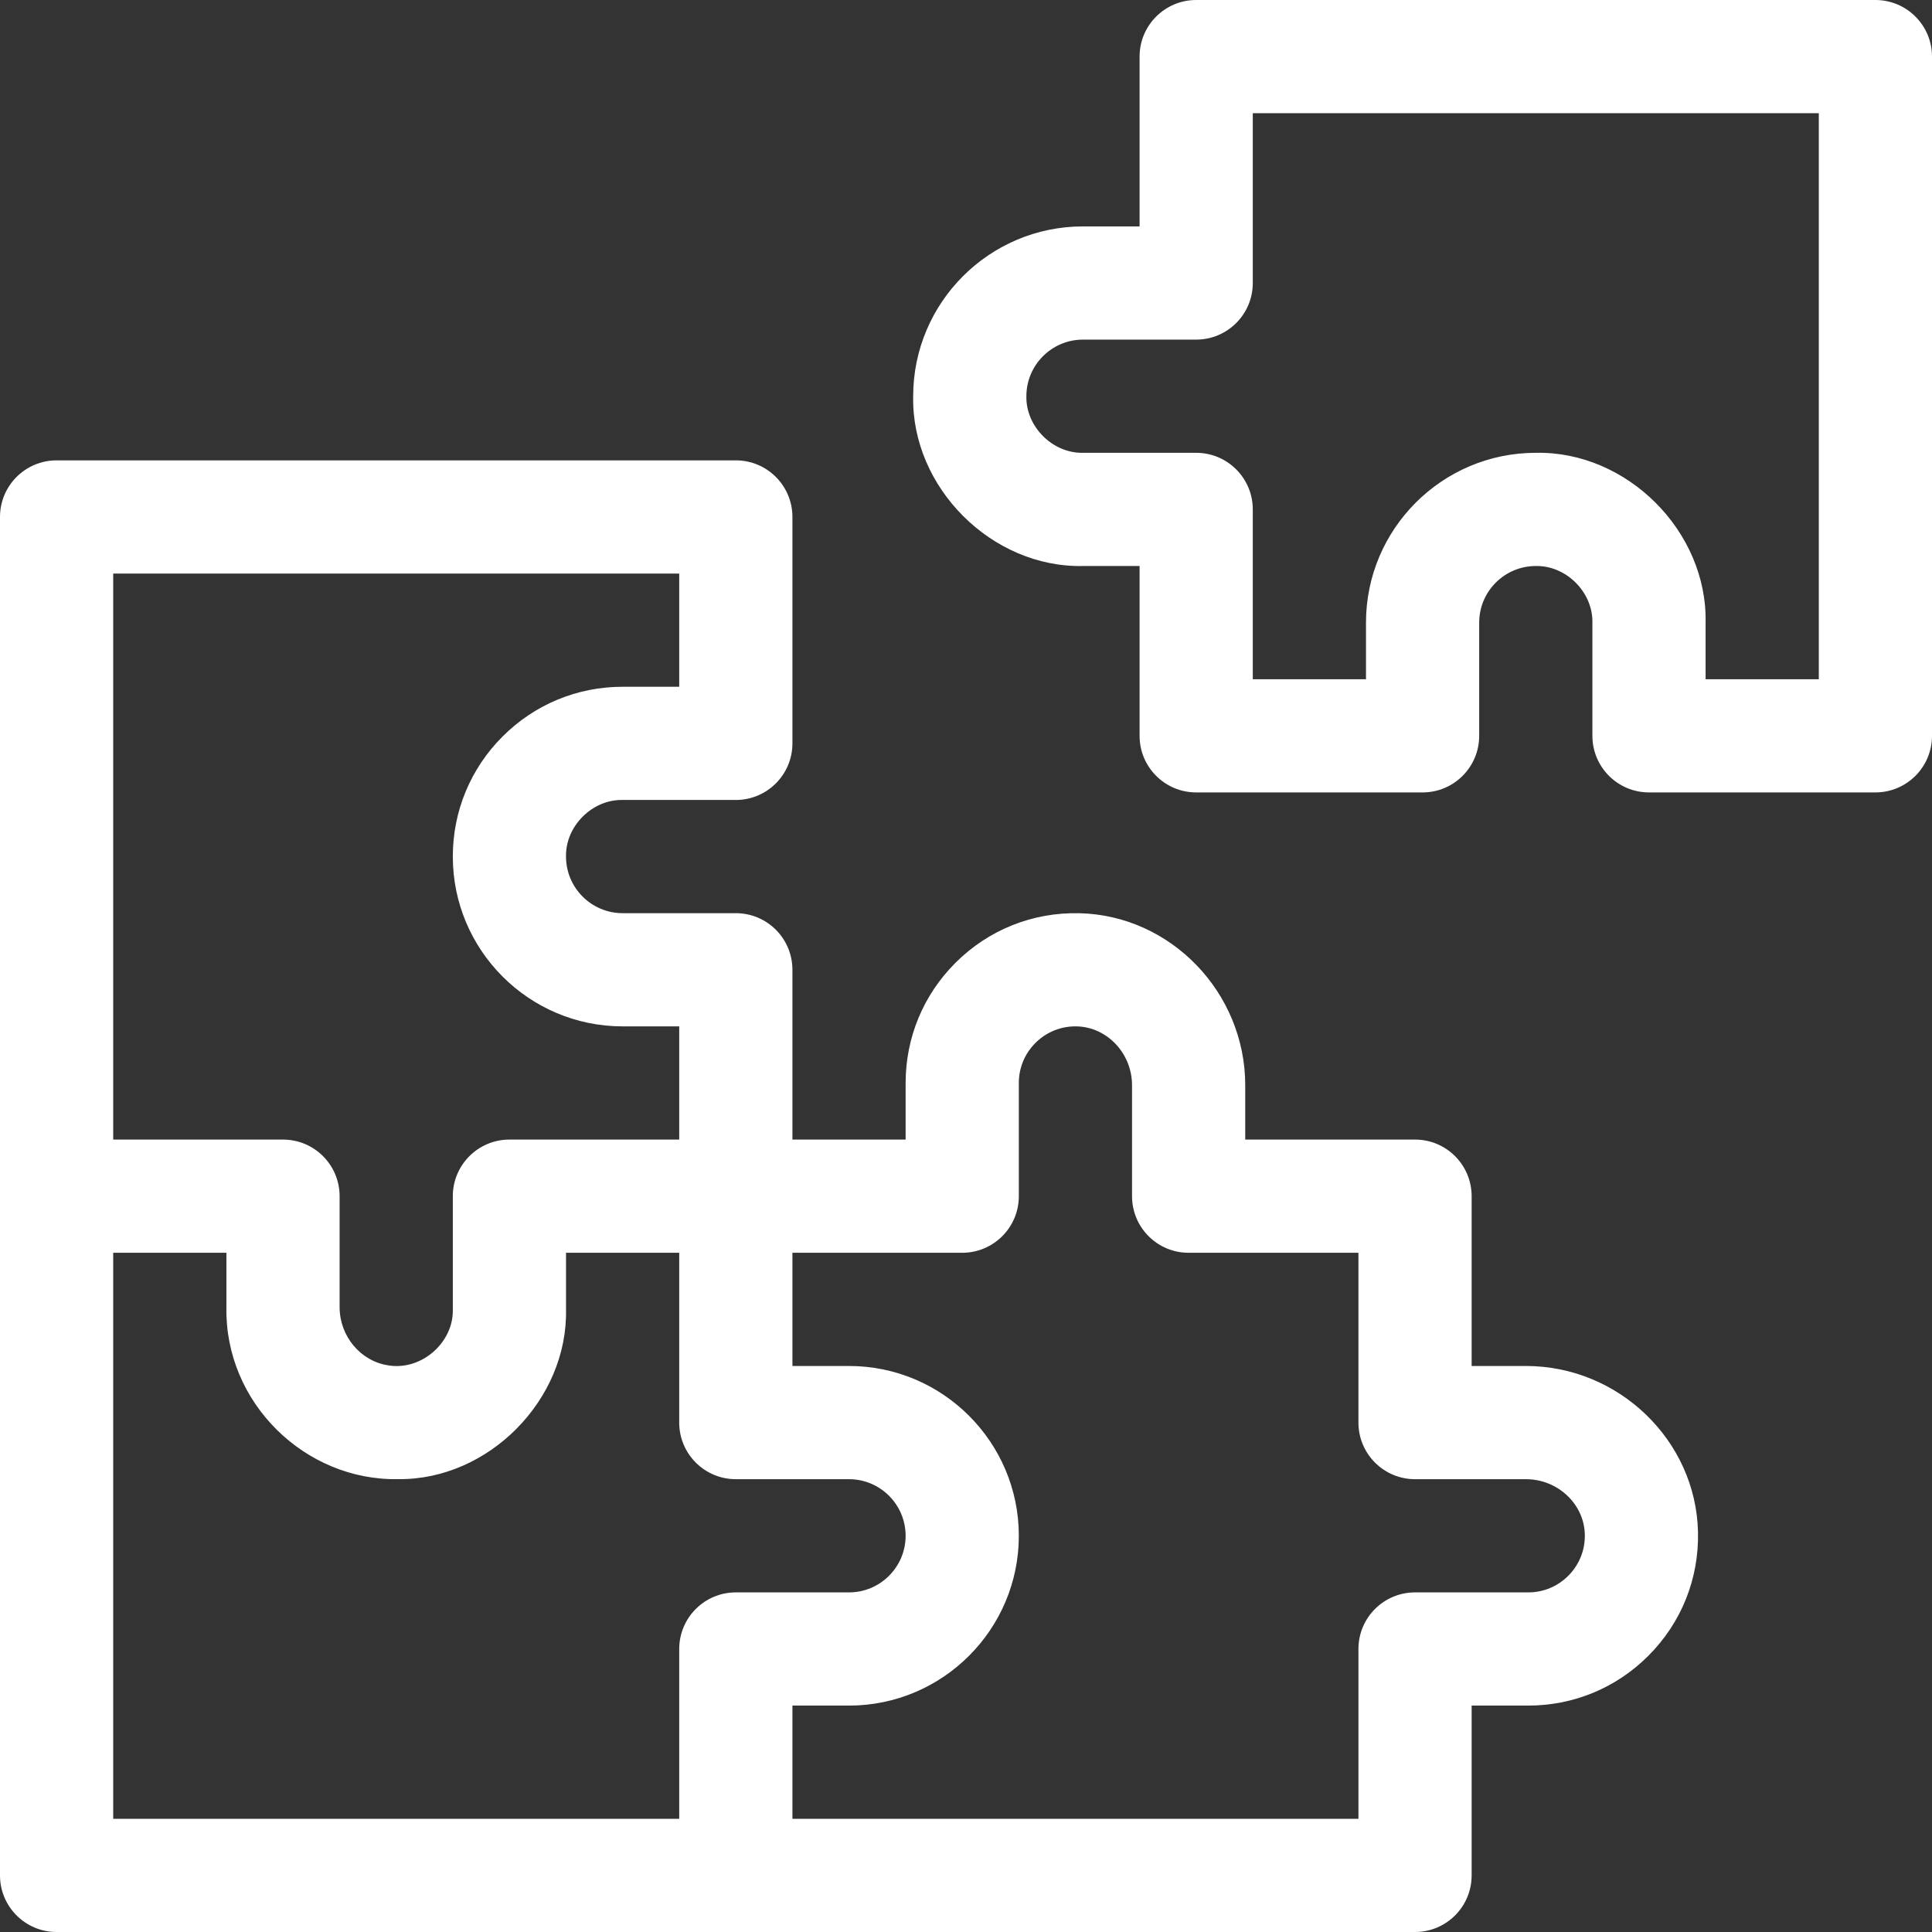
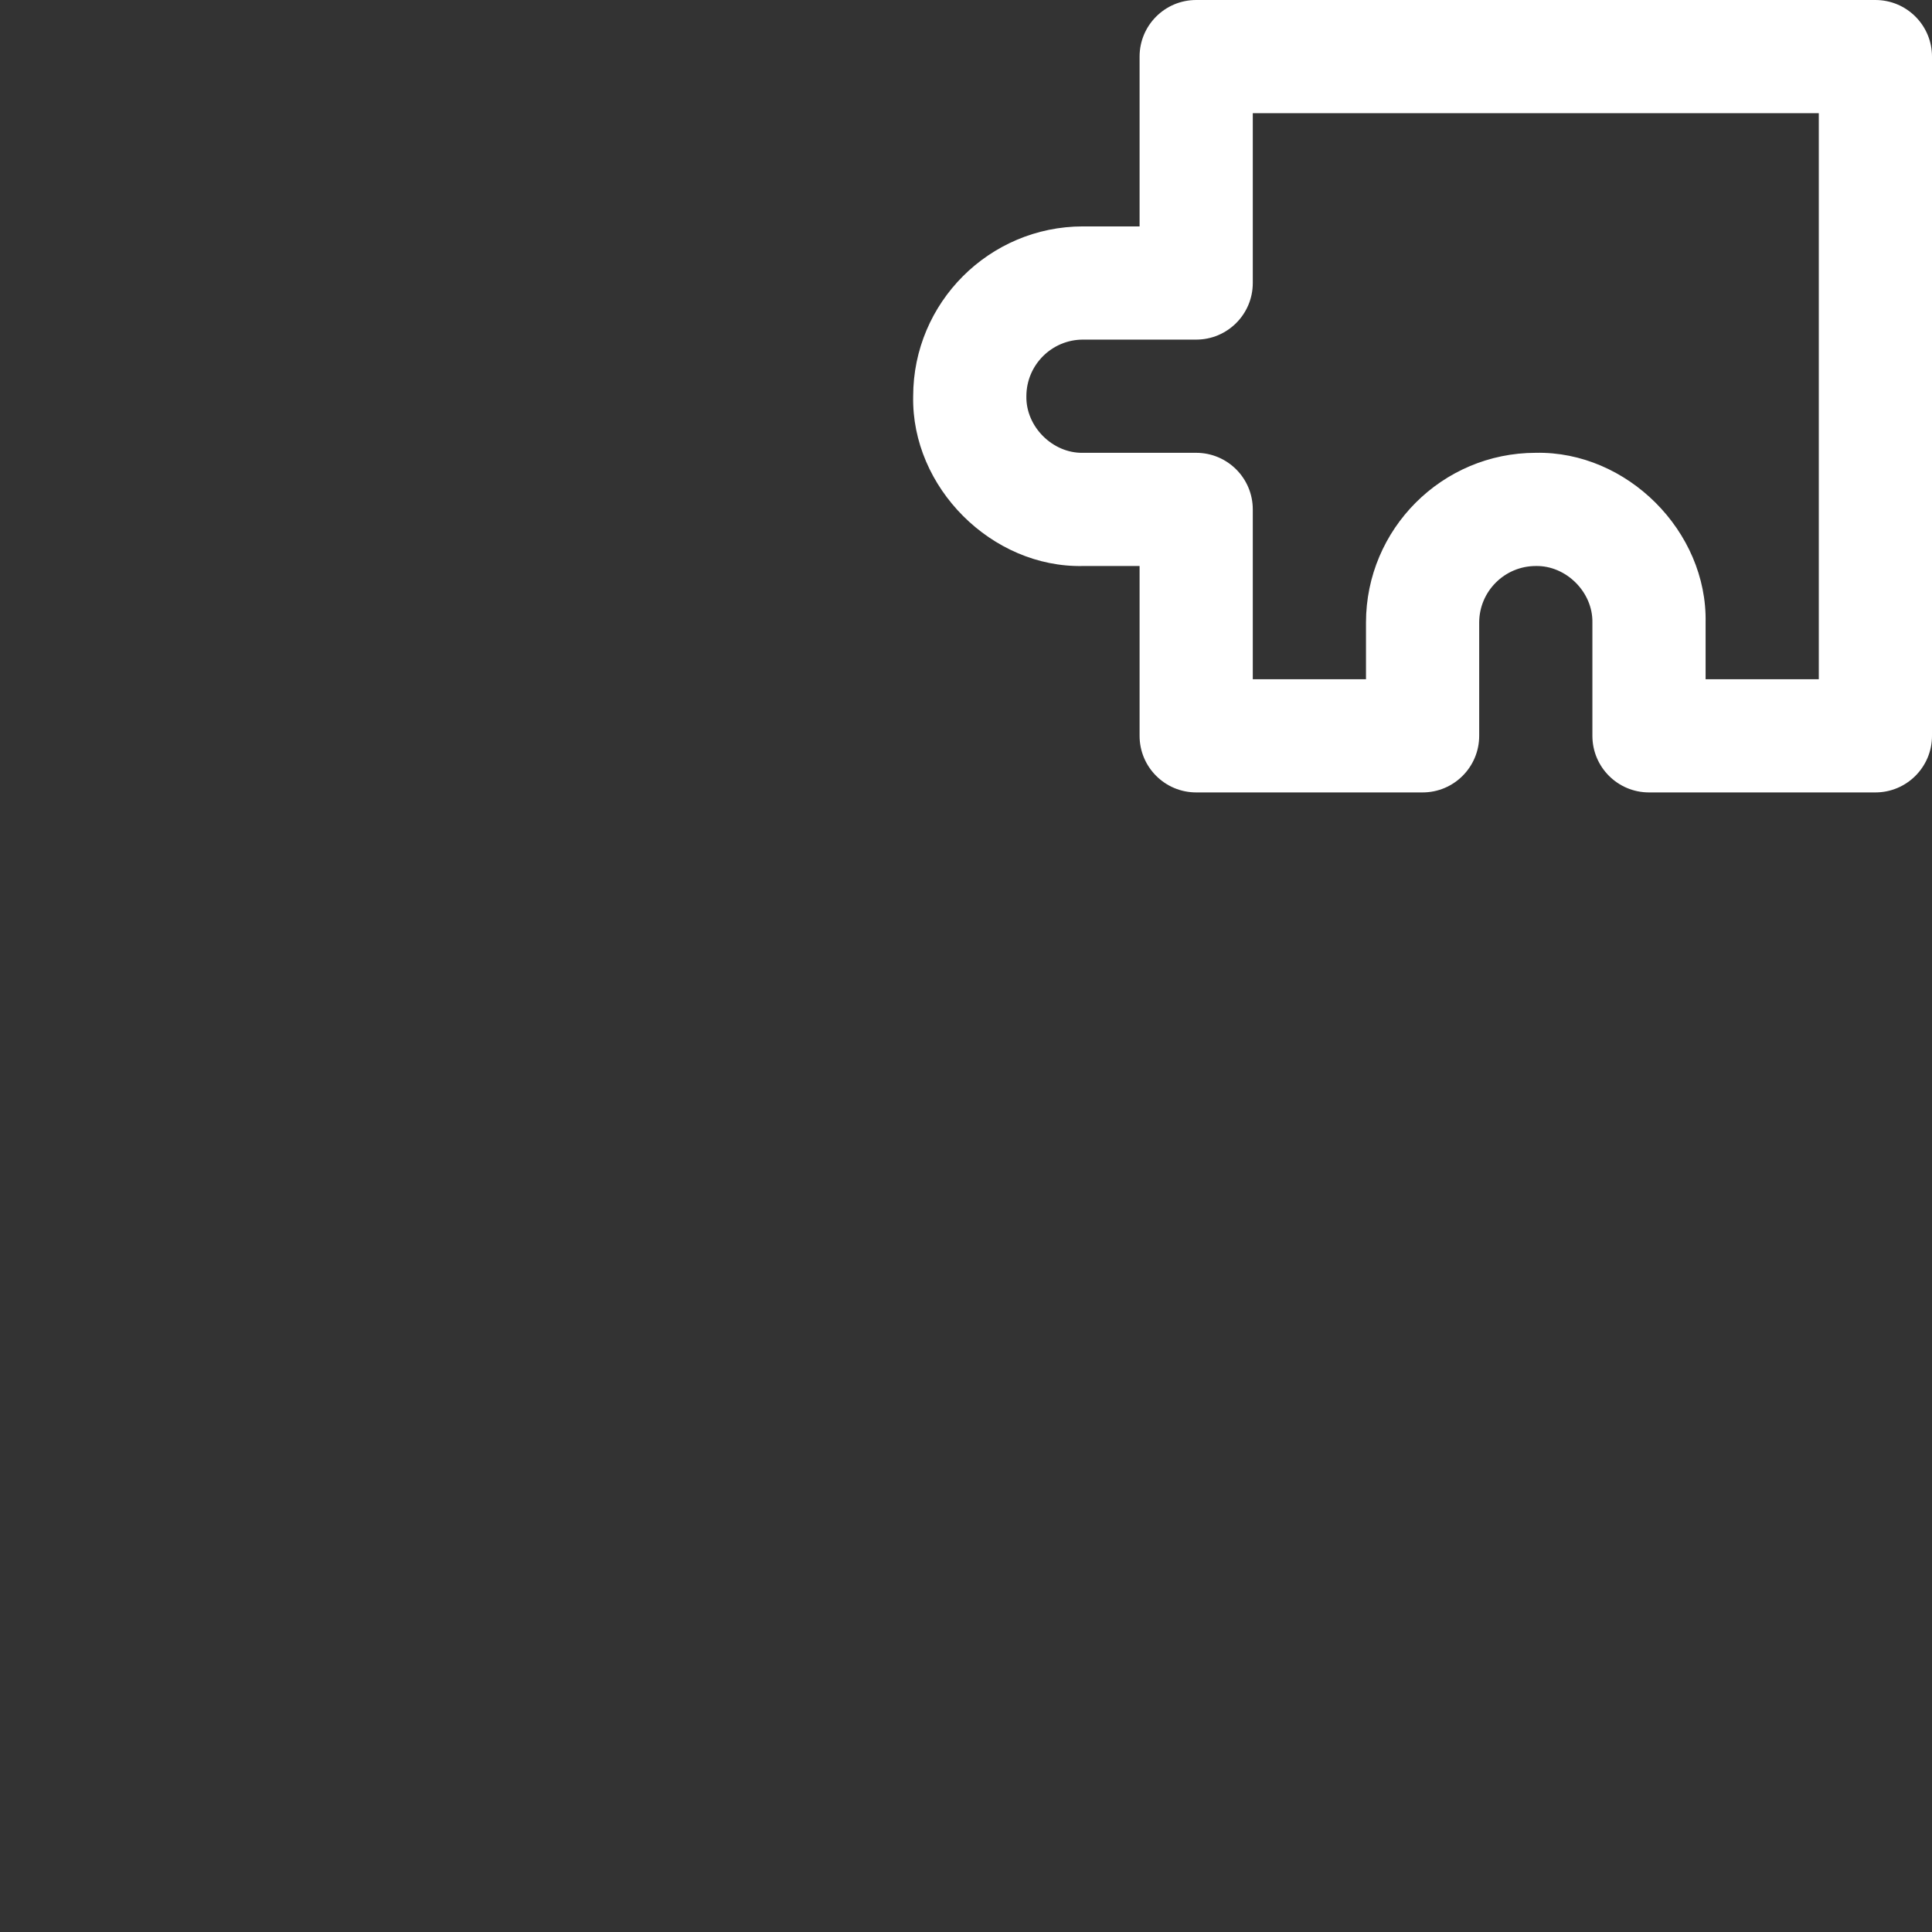
<svg xmlns="http://www.w3.org/2000/svg" width="512" height="512" viewBox="0 0 512 512" fill="none">
  <rect x="0" y="0" width="512" height="512" fill="#333333" stroke="none" />
  <g clip-path="url(#clip0_7124_189071)">
    <path d="M497.001 0H317.001C308.717 0 302.001 6.716 302.001 15V60H287.001C262.188 60 242.001 80.187 242.001 105C241.5 129.18 262.823 150.5 287.001 150H302.001V195C302.001 203.284 308.717 210 317.001 210H377.001C385.285 210 392.001 203.284 392.001 195V165C392.001 156.729 398.73 150 407.001 150C415.053 149.833 422.169 156.946 422.001 165V195C422.001 203.284 428.717 210 437.001 210H497.001C505.285 210 512.001 203.284 512.001 195V15C512.001 6.716 505.285 0 497.001 0ZM482.001 180H452.001V165C452.502 140.82 431.179 119.5 407.001 120C382.188 120 362.001 140.187 362.001 165V180H332.001V135C332.001 126.716 325.285 120 317.001 120H287.001C278.949 120.167 271.833 113.054 272.001 105C272.001 96.729 278.73 90 287.001 90H317.001C325.285 90 332.001 83.284 332.001 75V30H482.001V180Z" fill="white" />
-     <path d="M404.39 362H390V317C390 308.716 383.284 302 375 302H330V287.606C330 263.03 310.291 242.577 286.066 242.012C273.644 241.727 261.967 246.401 253.184 255.182C244.682 263.684 240 274.983 240 287V302H210V257C210 248.716 203.284 242 195 242H165C156.729 242 150 235.271 150 227C149.832 218.945 156.948 211.833 165 212H195C203.284 212 210 205.284 210 197V137C210 128.716 203.284 122 195 122H15C6.716 122 0 128.716 0 137V317V497C0 505.284 6.716 512 15 512H375C383.284 512 390 505.284 390 497V452H405C417.016 452 428.315 447.318 436.816 438.816C445.598 430.034 450.275 418.355 449.986 405.93C449.421 381.709 428.968 362 404.39 362ZM30 152H180V182H165C152.985 182 141.686 186.682 133.184 195.183C124.682 203.684 120 214.983 120 227C120 251.813 140.187 272 165 272H180V302H135C126.716 302 120 308.716 120 317V347C120.231 355.869 111.562 363.339 102.828 361.824C95.609 360.724 90 354.169 90 346.394V317C90 308.716 83.284 302 75 302H30V152ZM180 437V482H30V332H60V346.394C59.516 371.689 80.788 392.462 105.537 391.987C129.475 392.253 150.516 370.943 150 347V332H180V377C180 385.284 186.716 392 195 392H225C233.271 392 240 398.729 240 407C240 415.271 233.271 422 225 422H195C186.716 422 180 428.716 180 437ZM419.994 406.63C420.091 410.778 418.532 414.675 415.603 417.604C412.768 420.438 409.002 422 405 422H375C366.716 422 360 428.716 360 437V482H210V452H225C249.813 452 270 431.813 270 407C270 382.187 249.813 362 225 362H210V332H255C263.284 332 270 325.284 270 317V287C270 282.997 271.561 279.231 274.396 276.396C277.325 273.467 281.237 271.899 285.365 272.004C293.434 272.192 299.999 279.191 299.999 287.606V317C299.999 325.284 306.715 332 314.999 332H359.999V377C359.999 385.284 366.715 392 374.999 392H404.389C412.807 392 419.807 398.562 419.994 406.63C419.994 406.629 419.994 406.629 419.994 406.63Z" fill="white" />
  </g>
  <defs>
    <clipPath id="clip0_7124_189071">
      <rect width="512" height="512" fill="white" />
    </clipPath>
  </defs>
</svg>